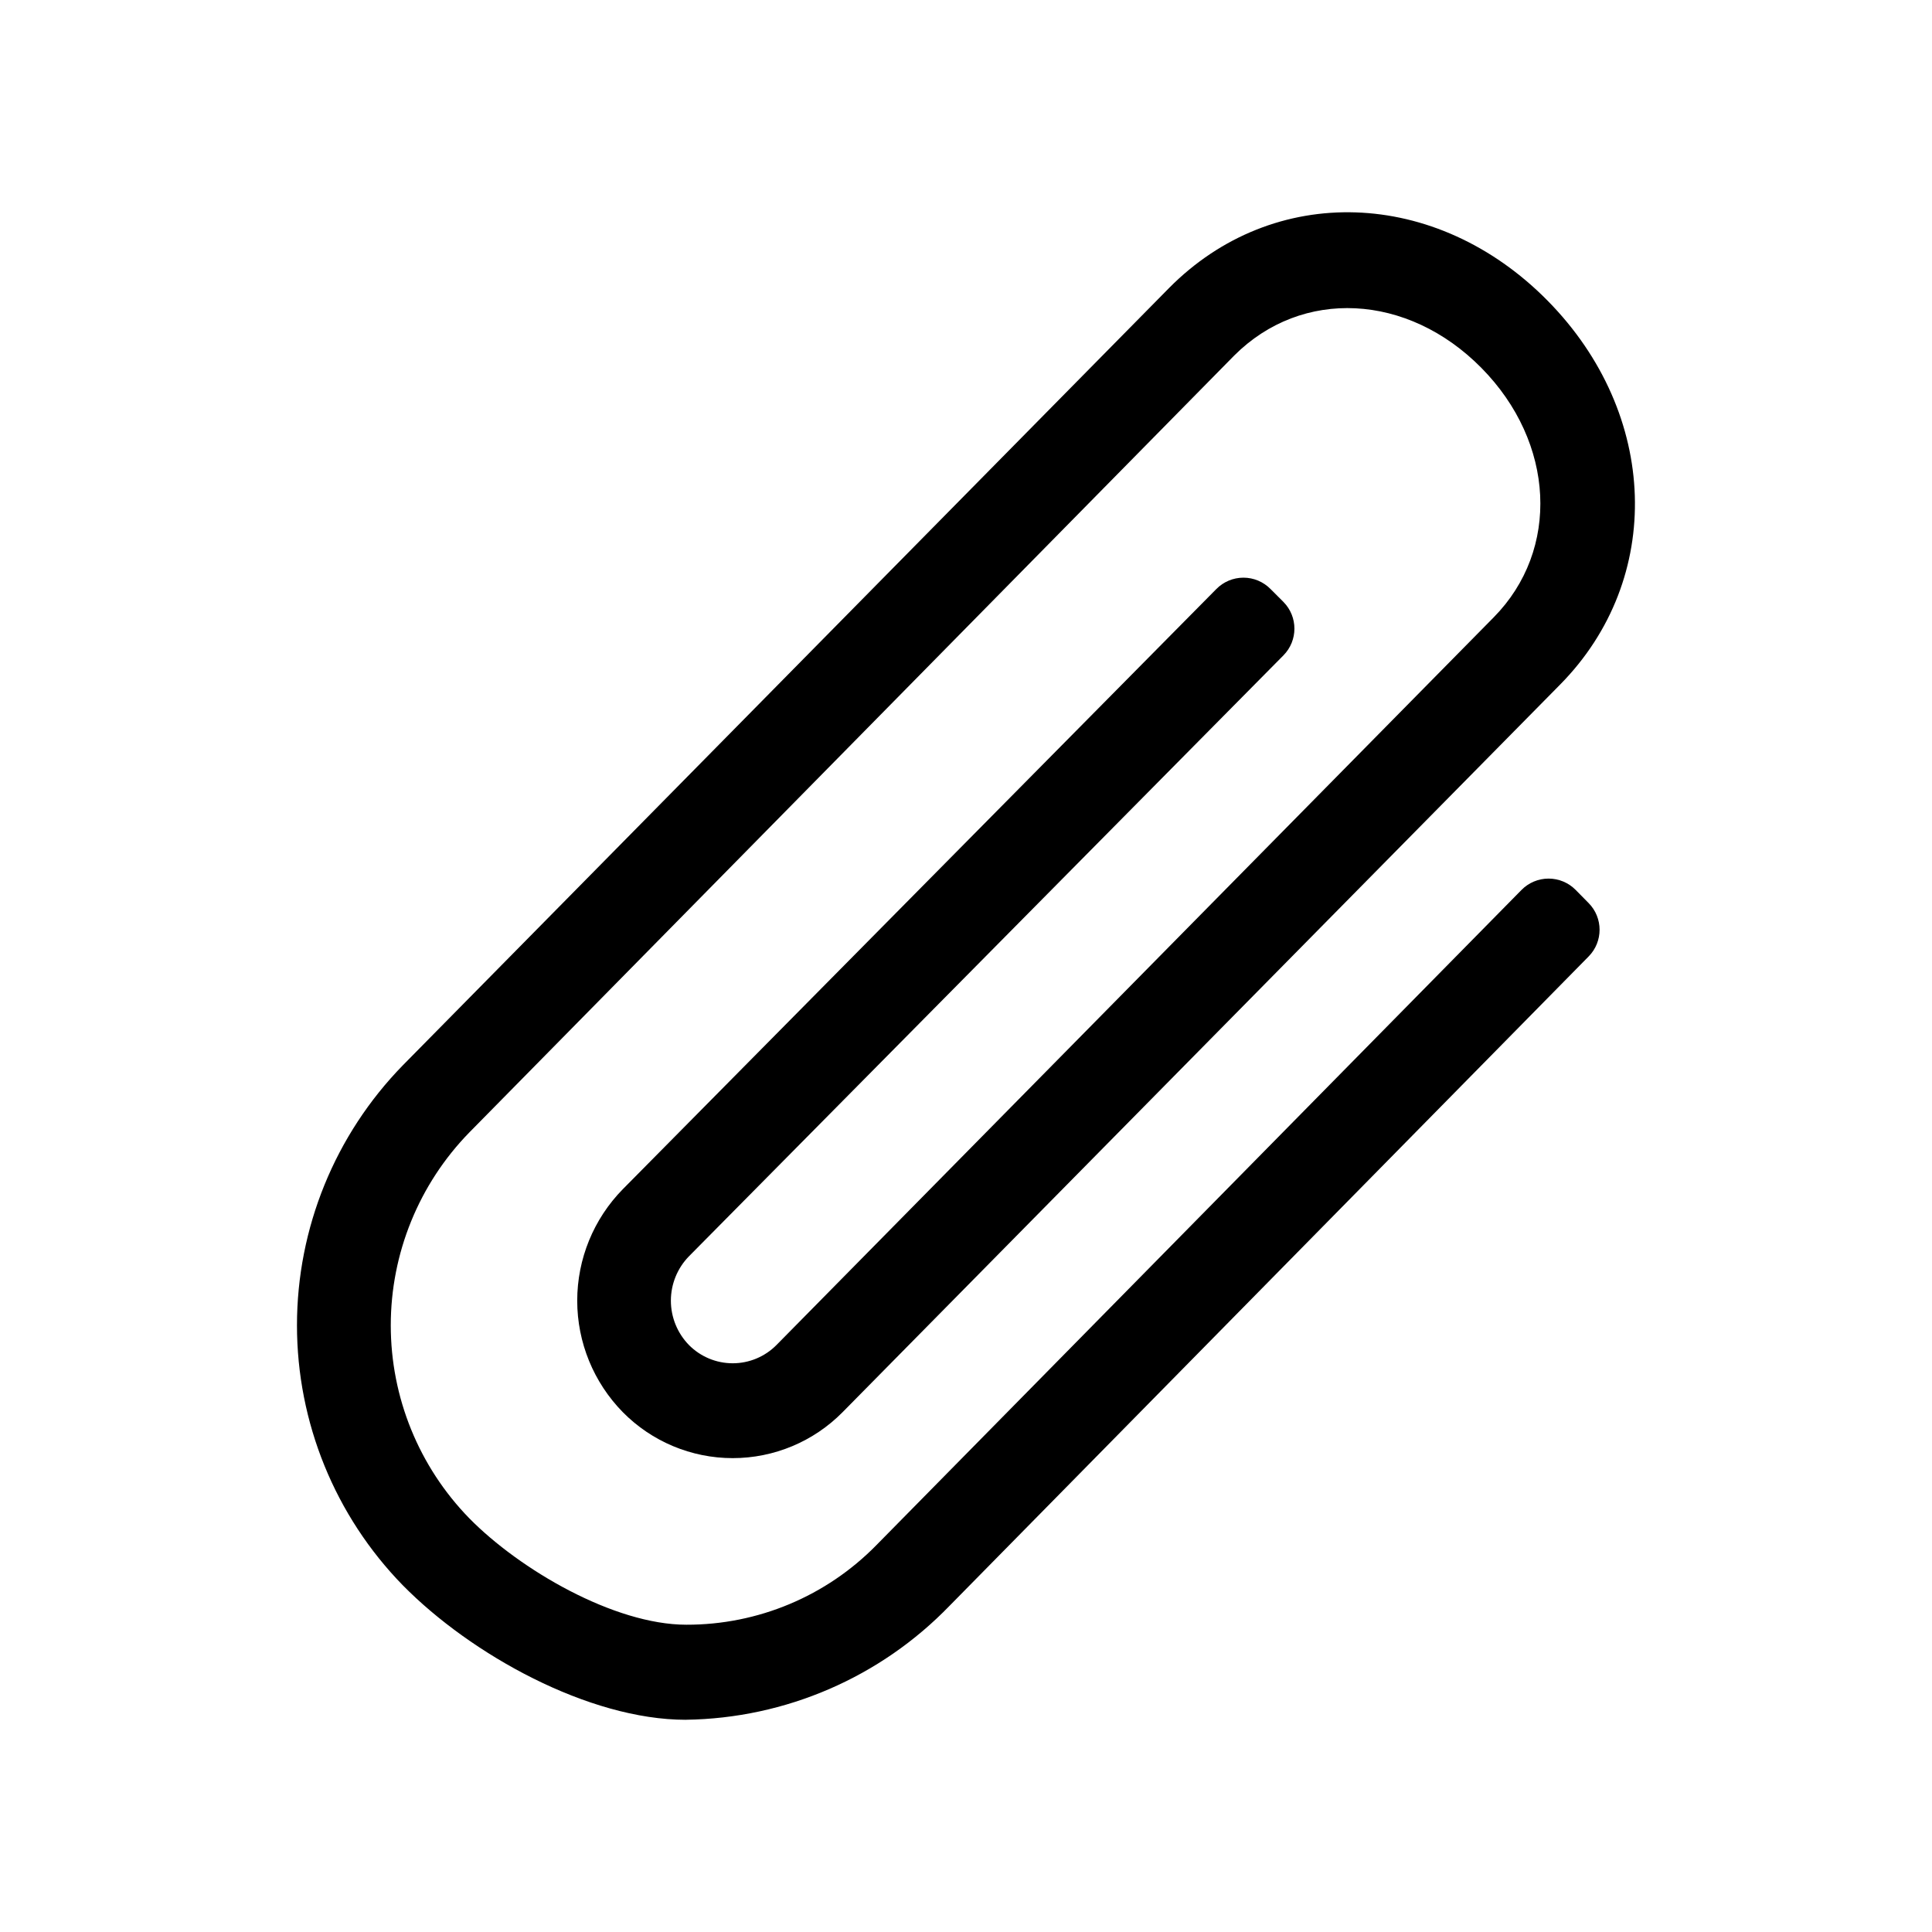
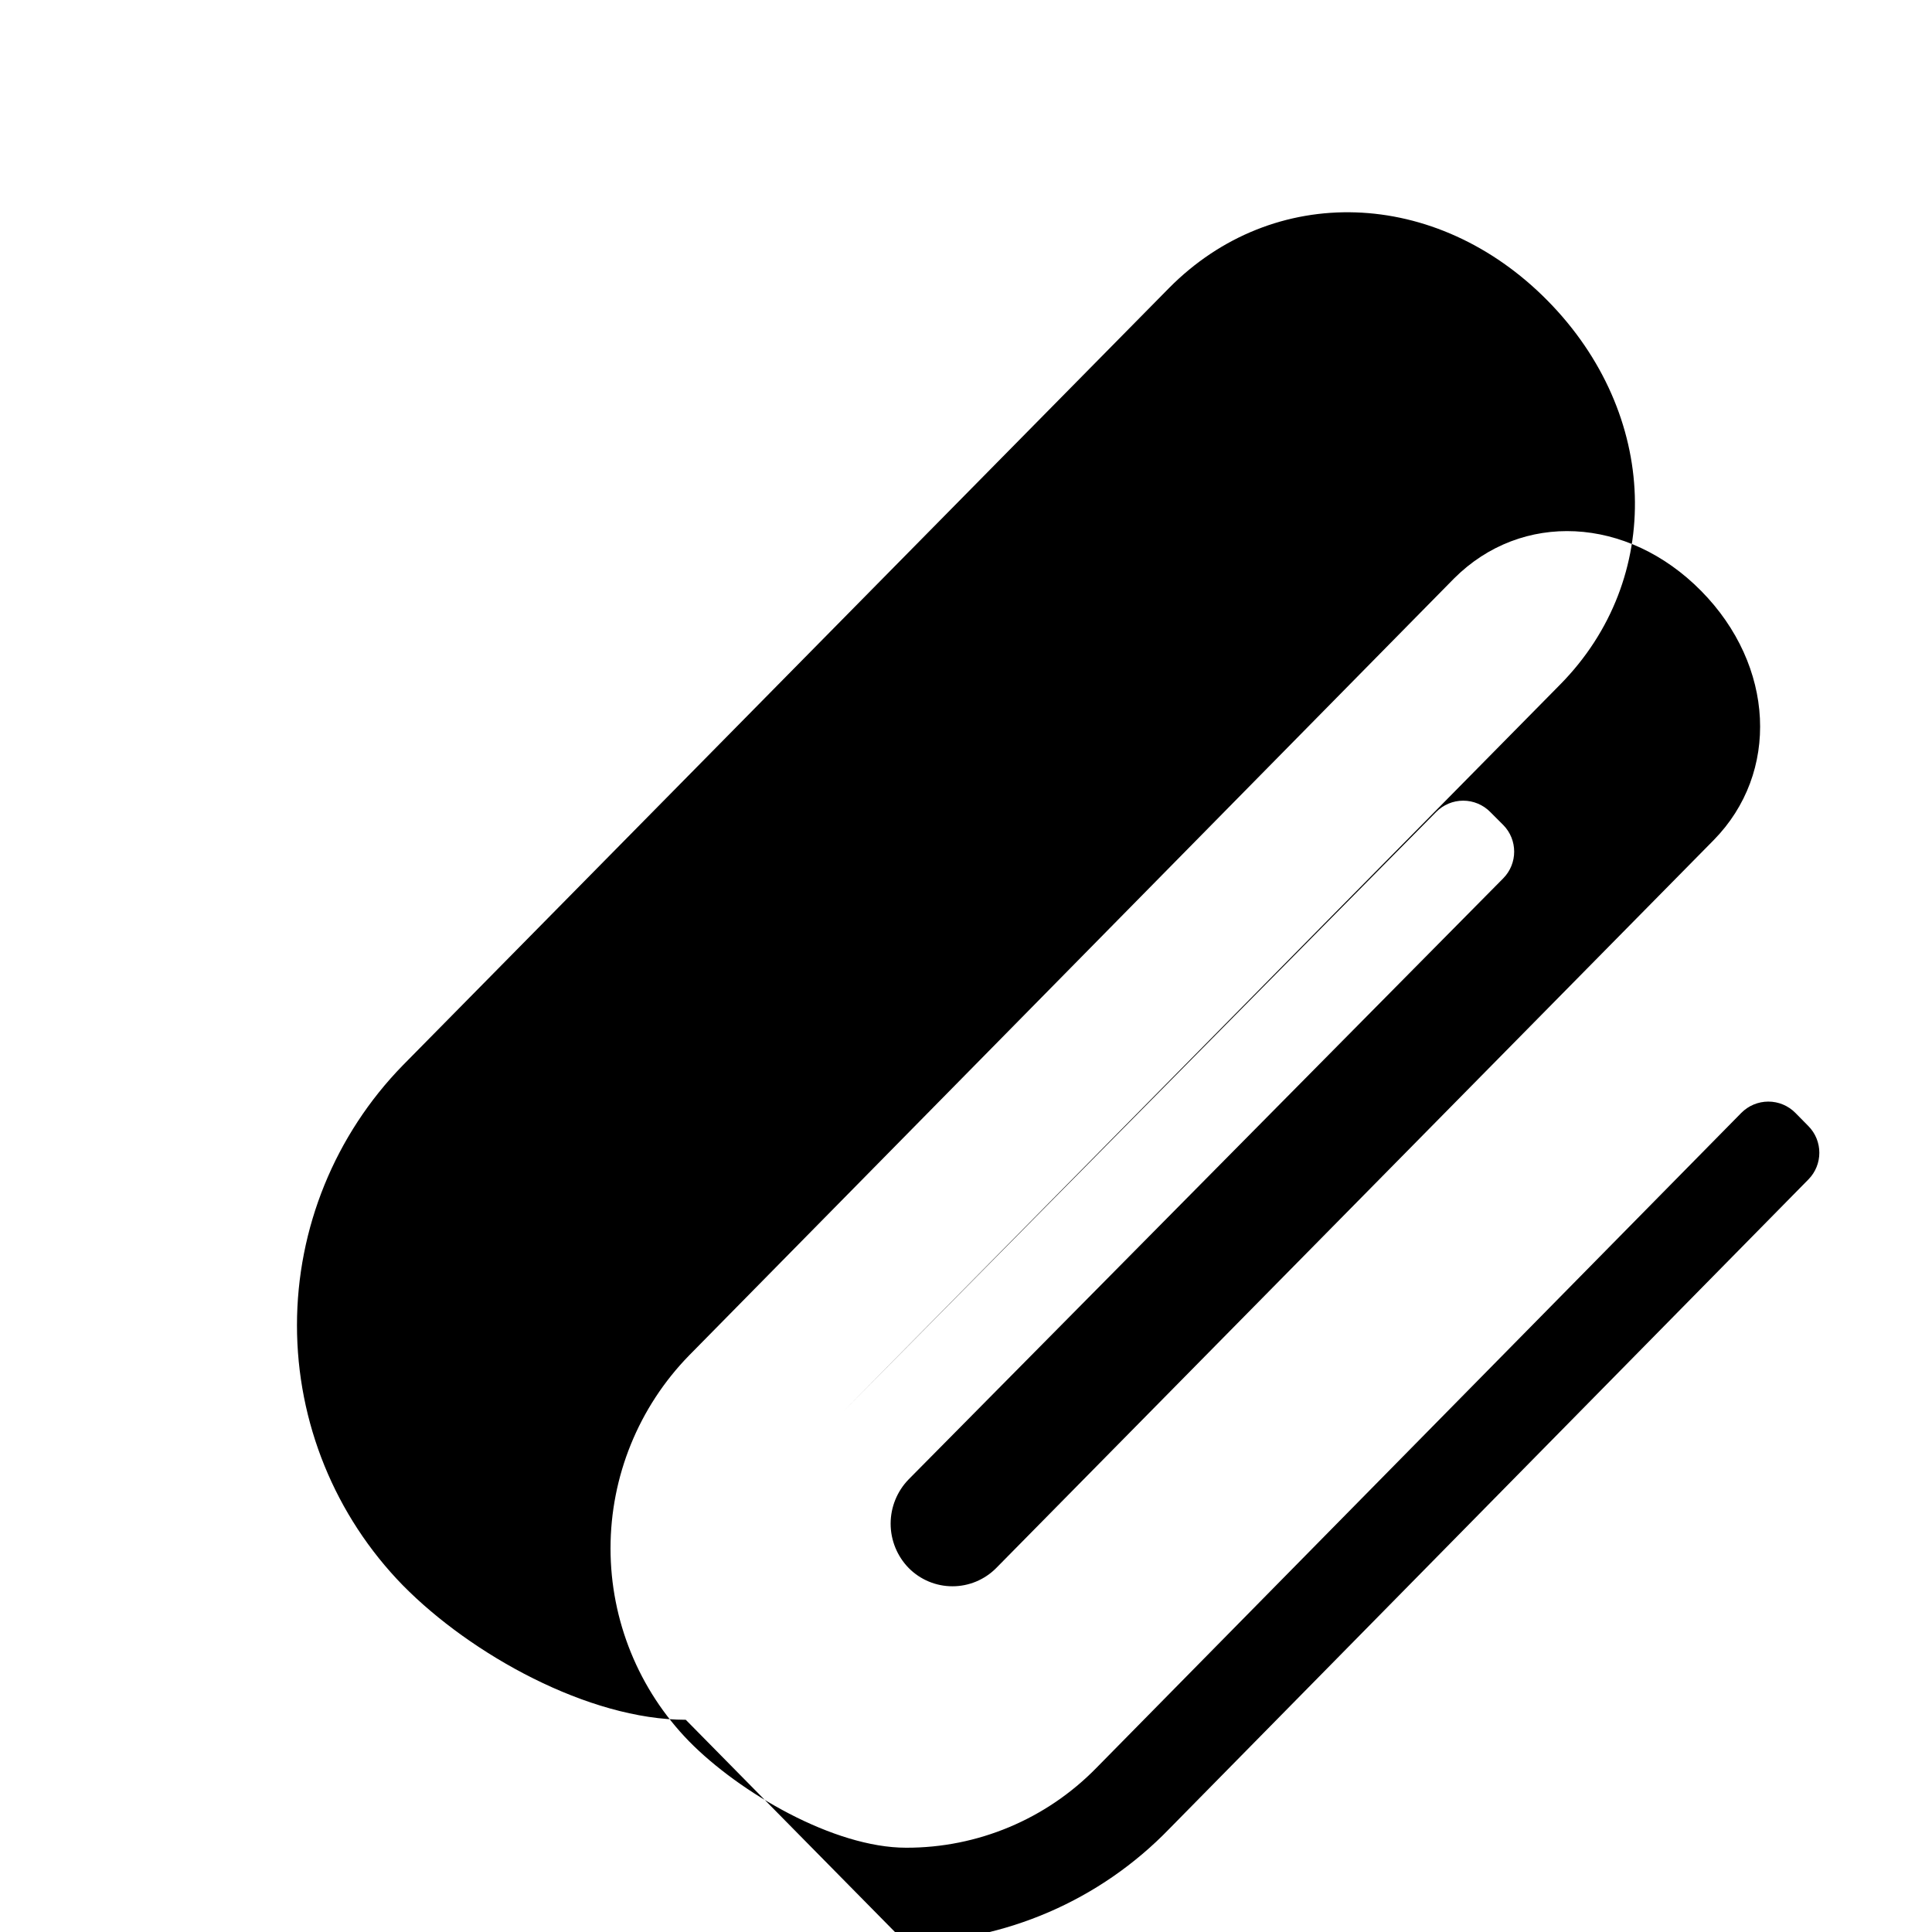
<svg xmlns="http://www.w3.org/2000/svg" fill="#000000" width="800px" height="800px" version="1.1" viewBox="144 144 512 512">
-   <path d="m325.74 599.76c-25.746 0-56.93-17.281-74.969-35.621v0.004c-17.996-18.43-28.07-43.164-28.07-68.922s10.074-50.492 28.07-68.922l202.98-205.91c27.711-28.062 70.887-26.652 100.41 3.324 29.523 29.977 30.934 73.707 3.273 101.72l-190.14 192.81c-7.688 7.793-18.176 12.176-29.121 12.176-10.941 0-21.434-4.383-29.117-12.176-7.746-7.887-12.086-18.496-12.086-29.547 0-11.055 4.34-21.664 12.086-29.551l157.29-159.05c1.891-1.922 4.481-3.008 7.18-3.008s5.285 1.086 7.176 3.008l3.426 3.426c3.875 3.922 3.875 10.23 0 14.156l-157.54 159.25c-3.074 3.144-4.797 7.367-4.797 11.766 0 4.394 1.723 8.617 4.797 11.762 3.066 3.09 7.234 4.828 11.586 4.828 4.352 0 8.523-1.738 11.59-4.828l190.09-192.86c17.633-17.887 16.273-46.301-3.273-66.102s-47.559-21.211-65.496-3.273l-202.73 205.91c-13.332 13.672-20.797 32.012-20.797 51.109 0 19.098 7.465 37.441 20.797 51.113 13.352 13.602 38.391 28.215 57.535 28.215 18.957 0.047 37.125-7.566 50.383-21.113l170.94-173.61c1.895-1.926 4.481-3.008 7.18-3.008s5.285 1.082 7.18 3.008l3.426 3.477c3.875 3.922 3.875 10.23 0 14.156l-169.33 172.05c-18.348 18.992-43.52 29.871-69.926 30.227z" />
+   <path d="m325.74 599.76c-25.746 0-56.93-17.281-74.969-35.621v0.004c-17.996-18.43-28.07-43.164-28.07-68.922s10.074-50.492 28.07-68.922l202.98-205.91c27.711-28.062 70.887-26.652 100.41 3.324 29.523 29.977 30.934 73.707 3.273 101.72l-190.14 192.81l157.29-159.05c1.891-1.922 4.481-3.008 7.18-3.008s5.285 1.086 7.176 3.008l3.426 3.426c3.875 3.922 3.875 10.23 0 14.156l-157.54 159.25c-3.074 3.144-4.797 7.367-4.797 11.766 0 4.394 1.723 8.617 4.797 11.762 3.066 3.09 7.234 4.828 11.586 4.828 4.352 0 8.523-1.738 11.59-4.828l190.09-192.86c17.633-17.887 16.273-46.301-3.273-66.102s-47.559-21.211-65.496-3.273l-202.73 205.91c-13.332 13.672-20.797 32.012-20.797 51.109 0 19.098 7.465 37.441 20.797 51.113 13.352 13.602 38.391 28.215 57.535 28.215 18.957 0.047 37.125-7.566 50.383-21.113l170.94-173.61c1.895-1.926 4.481-3.008 7.18-3.008s5.285 1.082 7.18 3.008l3.426 3.477c3.875 3.922 3.875 10.23 0 14.156l-169.33 172.05c-18.348 18.992-43.52 29.871-69.926 30.227z" />
</svg>